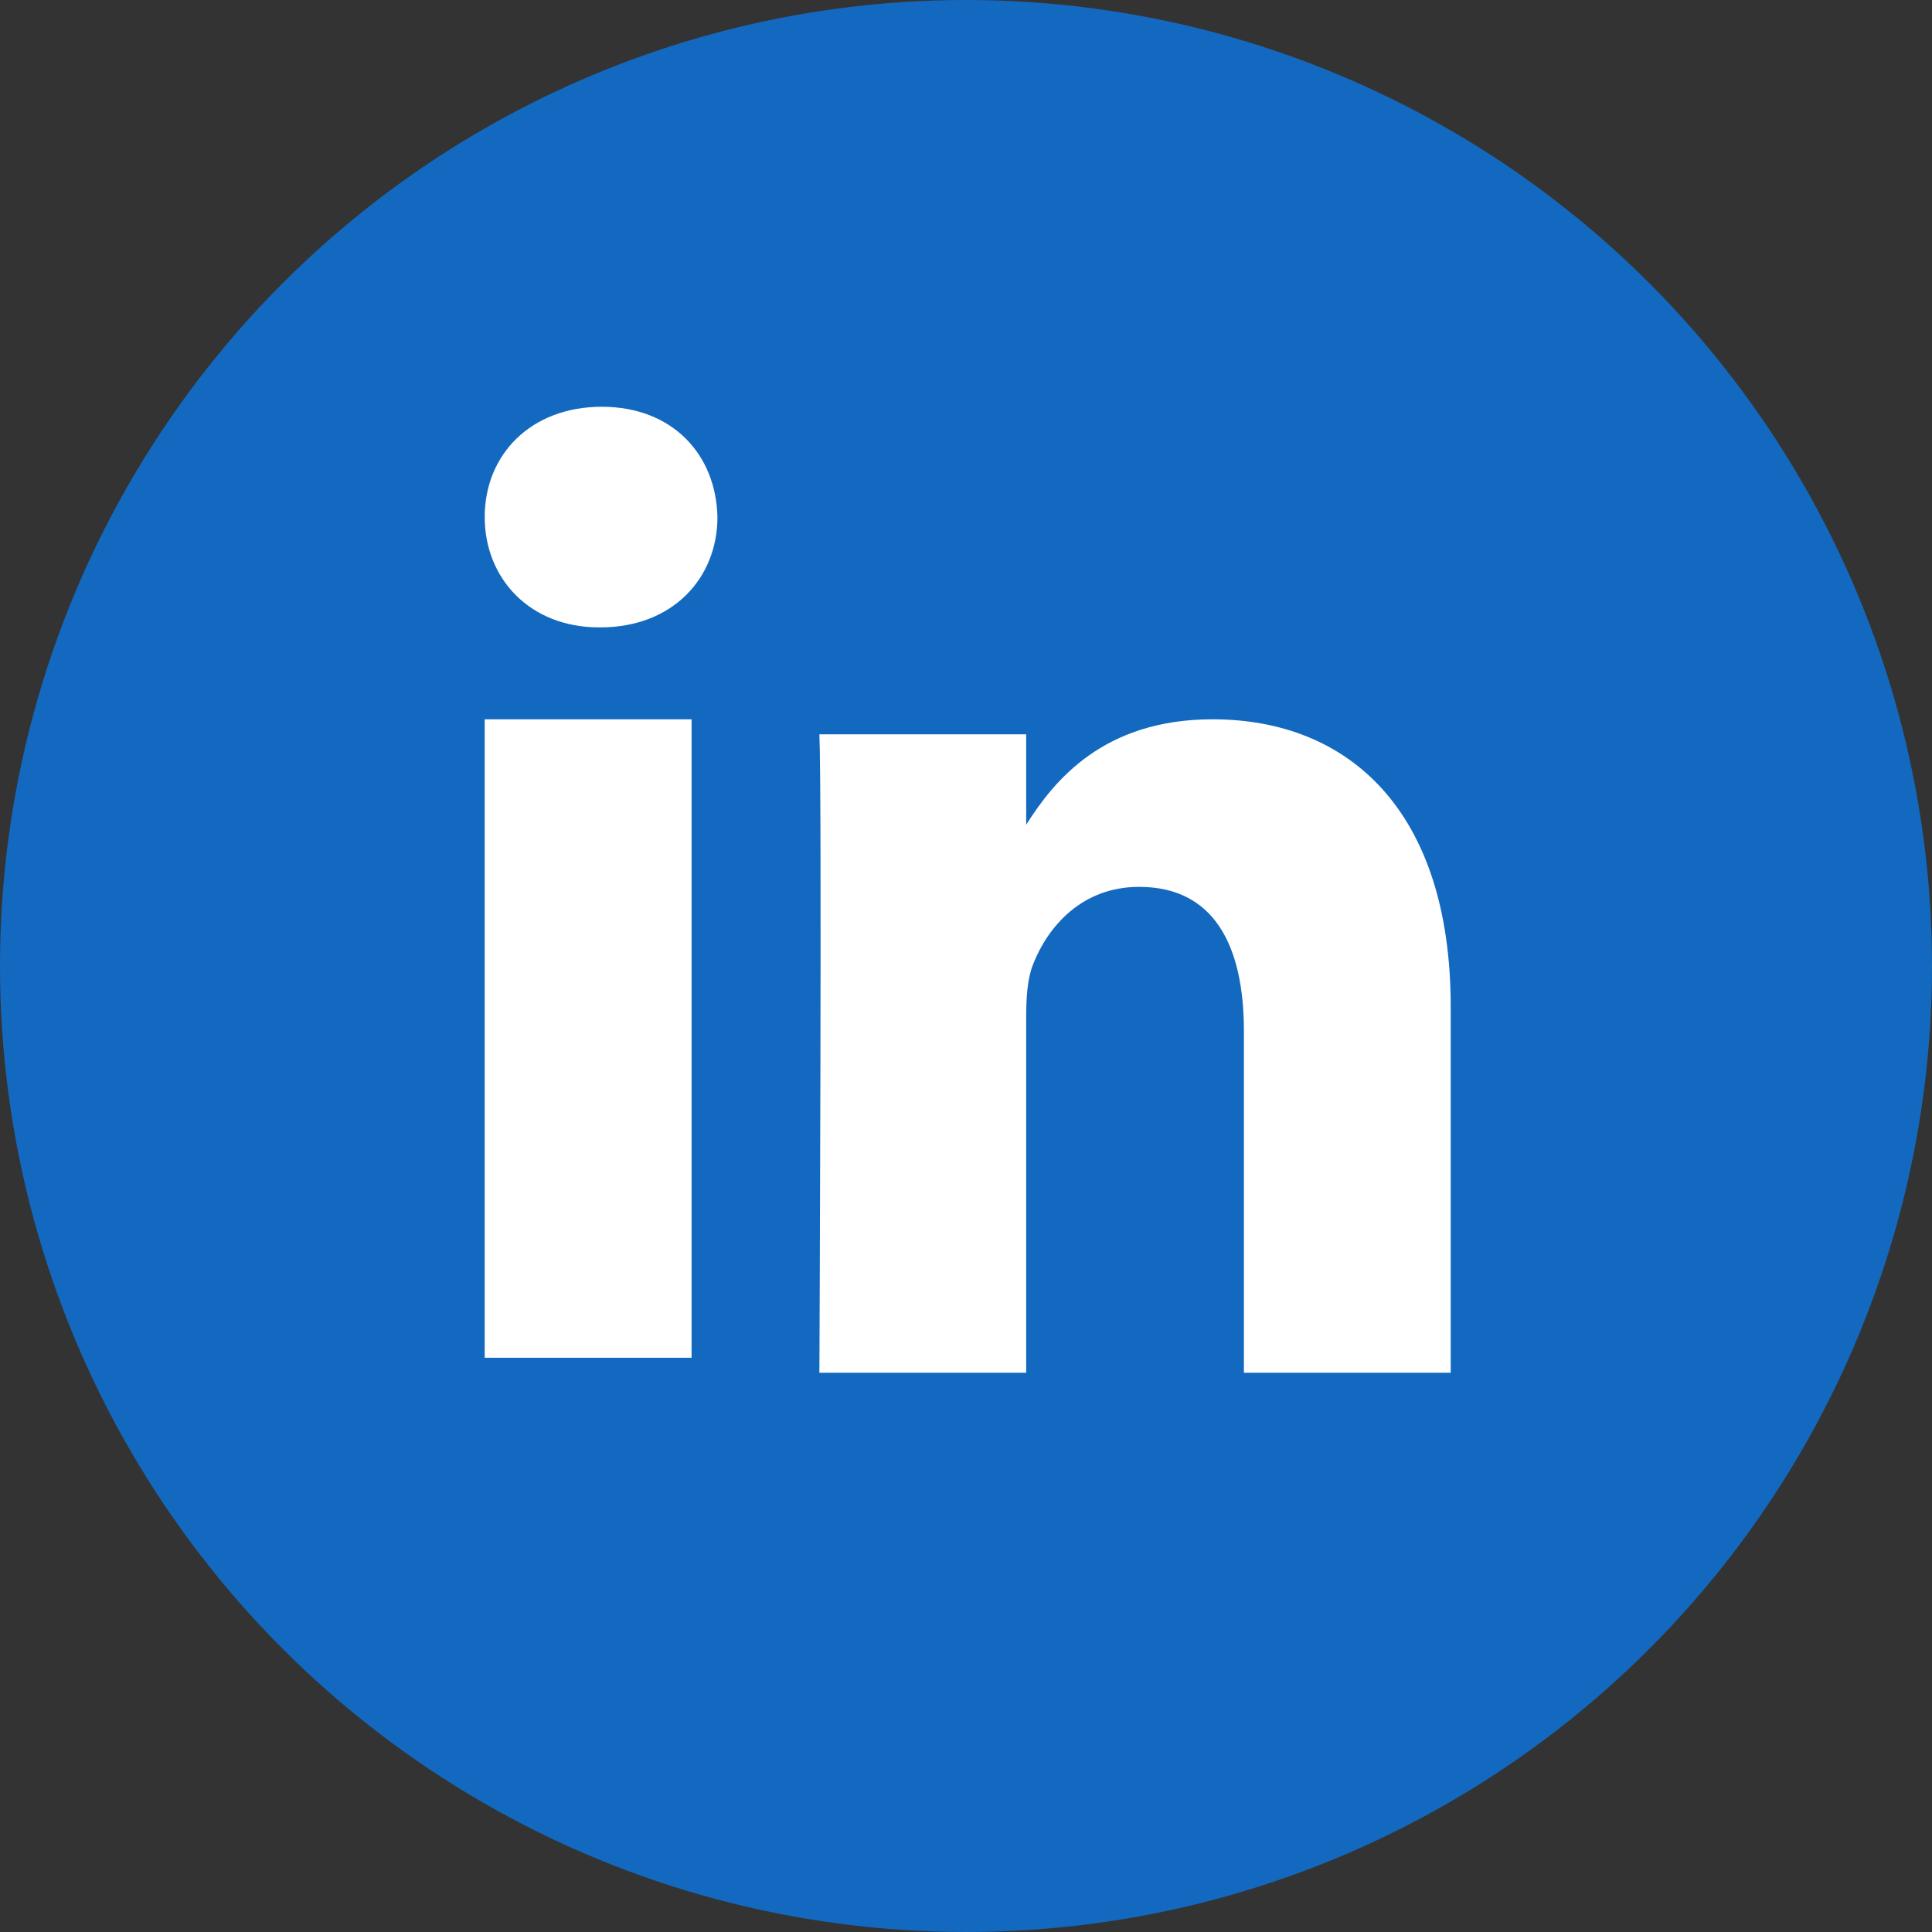
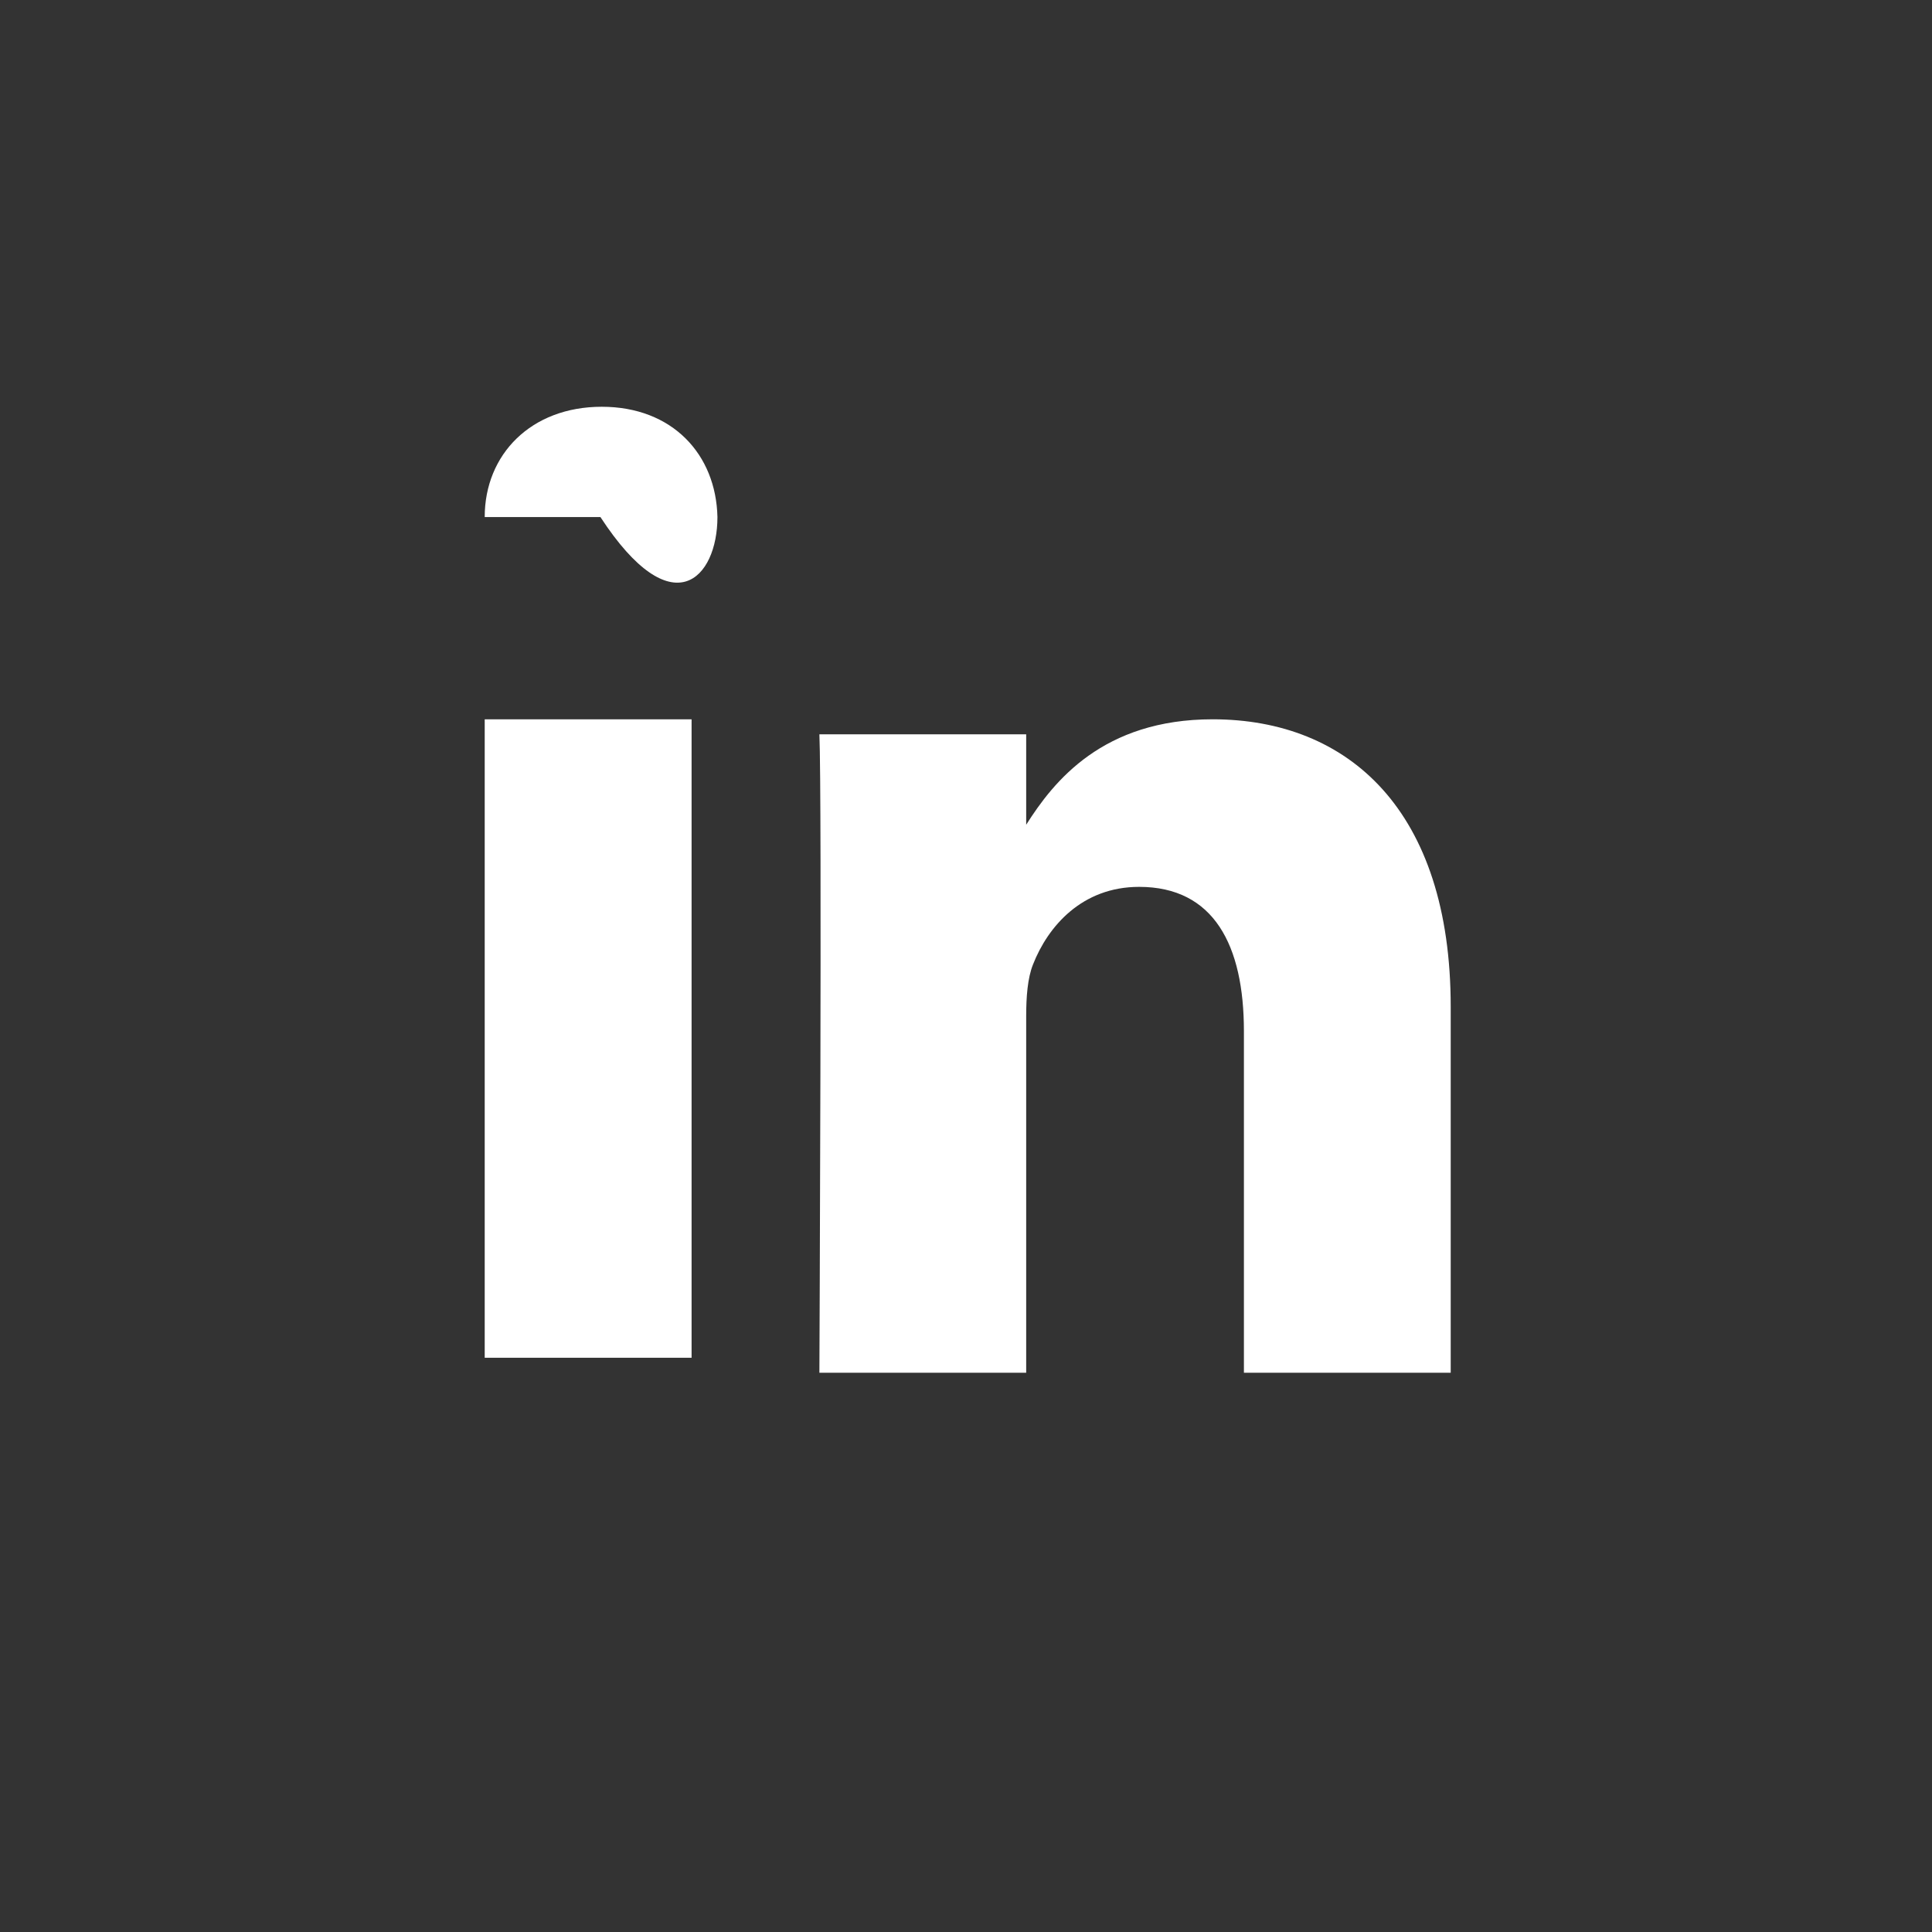
<svg xmlns="http://www.w3.org/2000/svg" width="26" height="26" viewBox="0 0 26 26" fill="none">
  <rect x="0" y="0" width="26" height="26" fill="#333333" stroke="none" />
-   <circle cx="13" cy="13" r="13" fill="#1369BF" />
-   <path d="M6.523 9.68V18.272H9.307V9.68H6.523ZM8.098 5.474C7.146 5.474 6.523 6.116 6.523 6.958C6.523 7.783 7.128 8.443 8.062 8.443H8.08C9.05 8.443 9.655 7.783 9.655 6.958C9.636 6.116 9.05 5.474 8.098 5.474ZM16.319 9.68C14.841 9.68 14.18 10.514 13.81 11.099V9.882H11.027C11.063 10.688 11.027 18.474 11.027 18.474H13.81V13.676C13.81 13.419 13.828 13.163 13.902 12.979C14.103 12.466 14.561 11.935 15.33 11.935C16.337 11.935 16.74 12.723 16.74 13.877V18.474H19.523L19.523 13.548C19.523 10.909 18.15 9.68 16.319 9.68Z" fill="white" />
+   <path d="M6.523 9.68V18.272H9.307V9.68H6.523ZM8.098 5.474C7.146 5.474 6.523 6.116 6.523 6.958H8.08C9.05 8.443 9.655 7.783 9.655 6.958C9.636 6.116 9.05 5.474 8.098 5.474ZM16.319 9.68C14.841 9.68 14.18 10.514 13.81 11.099V9.882H11.027C11.063 10.688 11.027 18.474 11.027 18.474H13.81V13.676C13.81 13.419 13.828 13.163 13.902 12.979C14.103 12.466 14.561 11.935 15.33 11.935C16.337 11.935 16.74 12.723 16.74 13.877V18.474H19.523L19.523 13.548C19.523 10.909 18.15 9.68 16.319 9.68Z" fill="white" />
</svg>